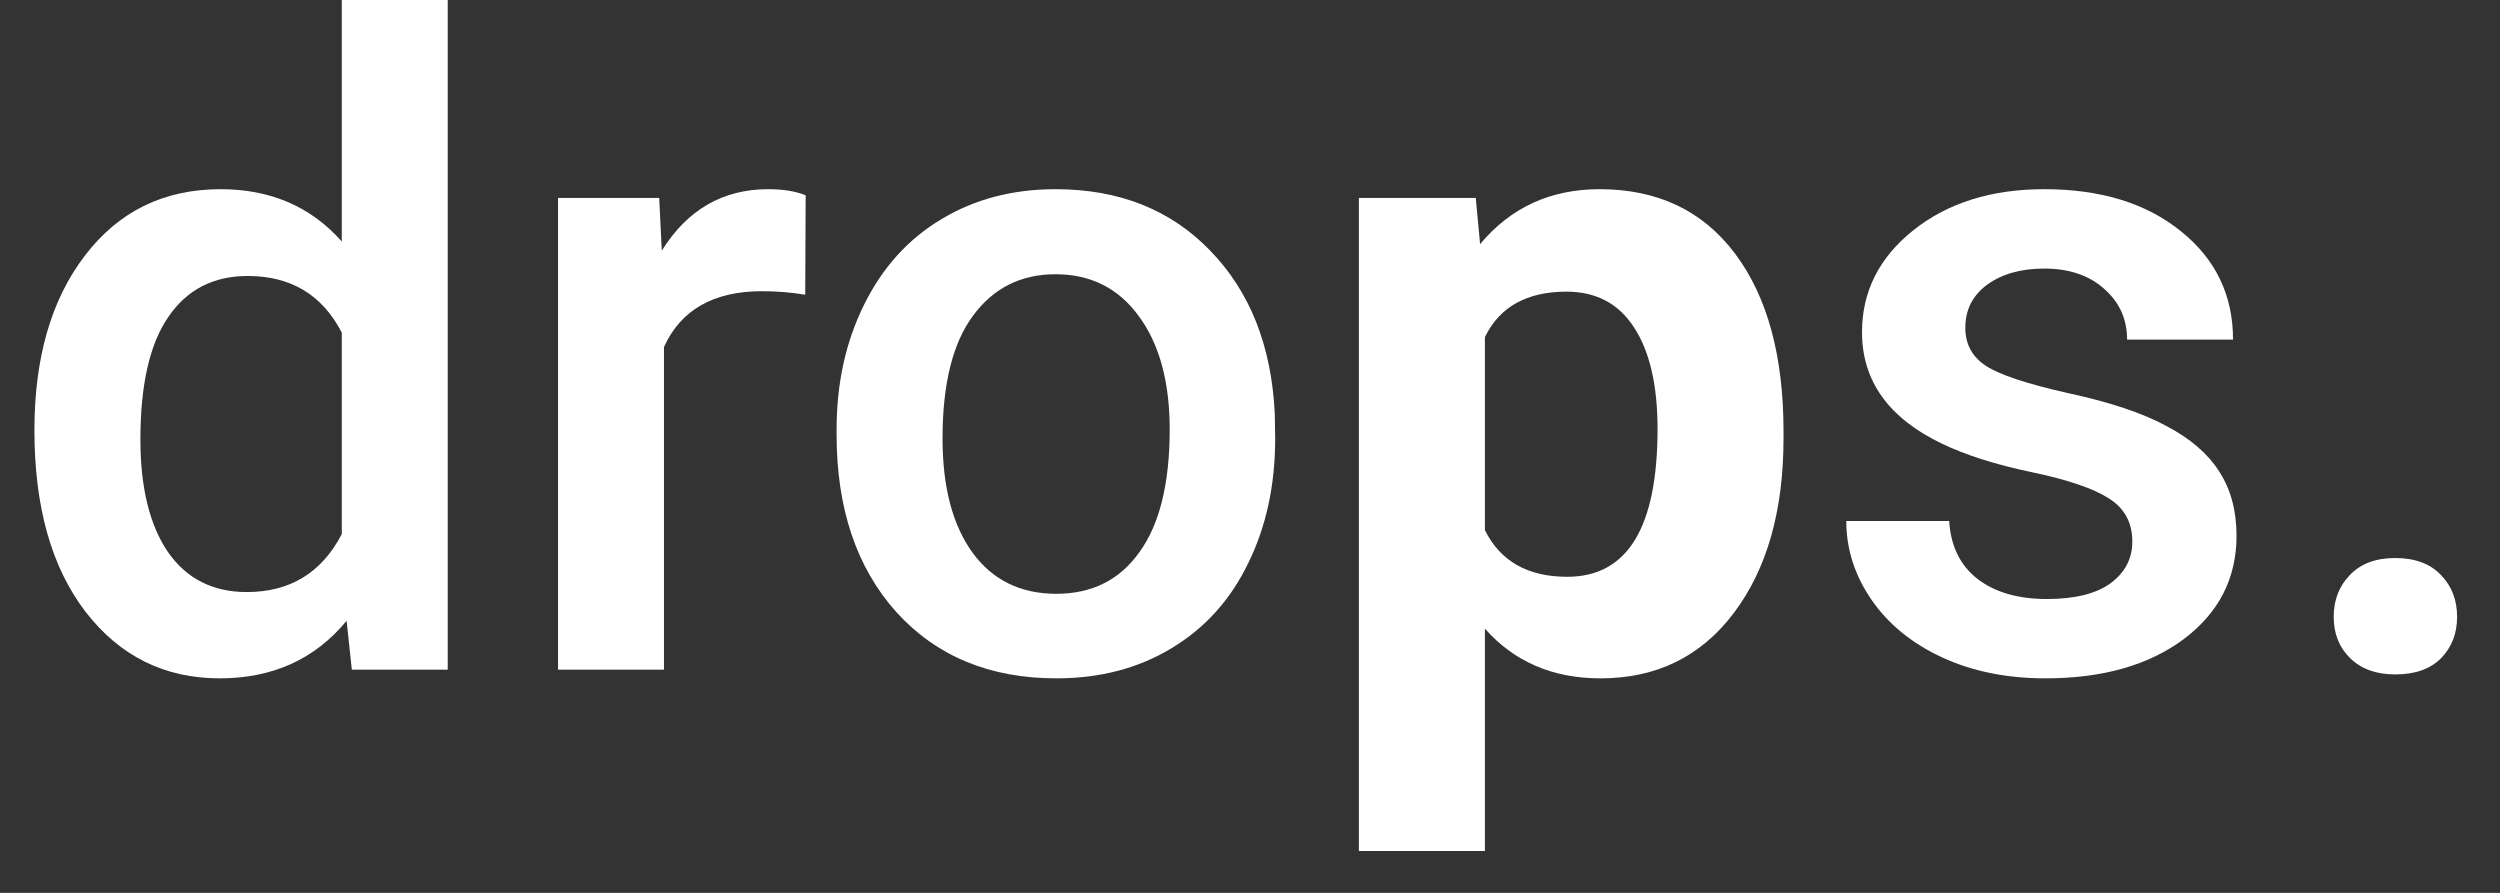
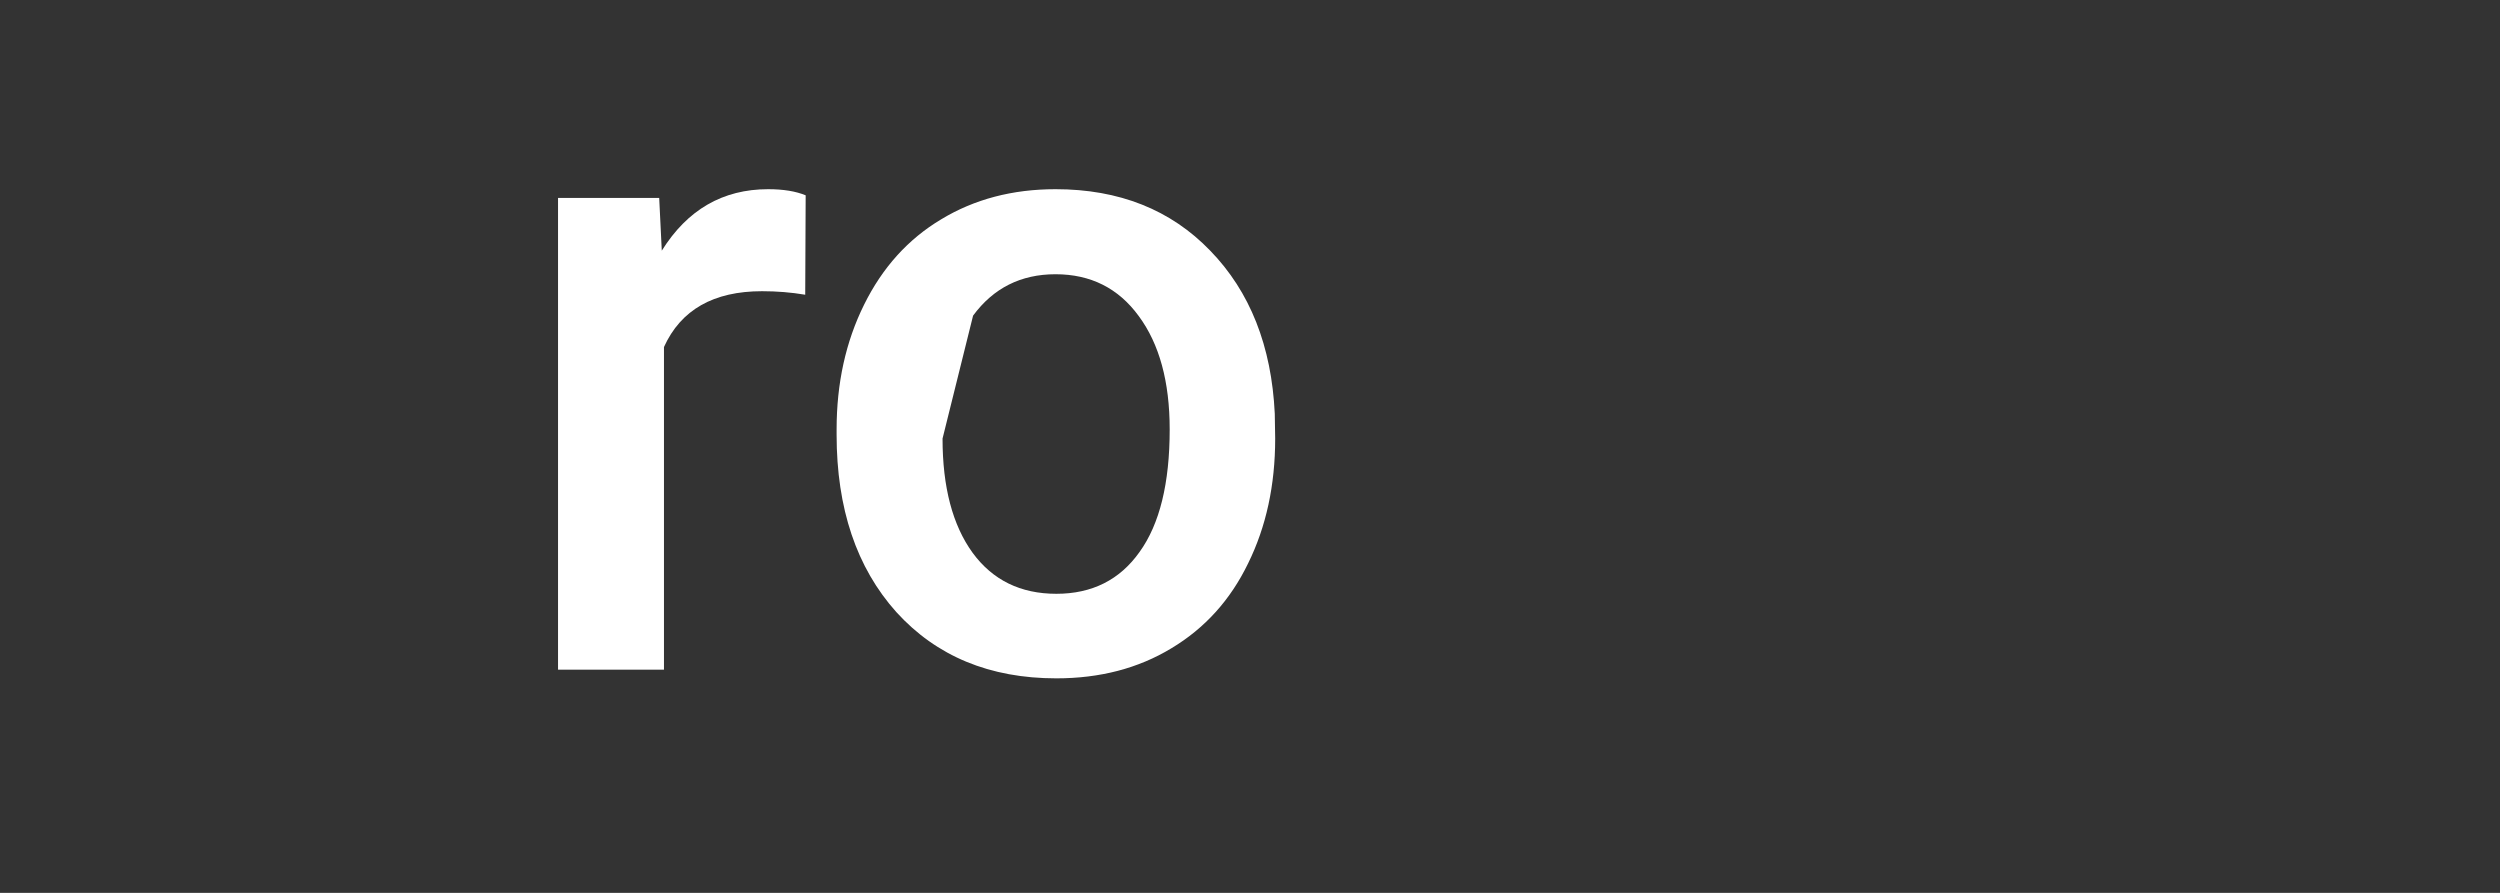
<svg xmlns="http://www.w3.org/2000/svg" viewBox="0 0 56 20" fill="none">
  <rect x="0" y="0" width="56" height="20" fill="#333333" stroke="none" />
-   <path d="M0.771 9.639C0.771 8.011 1.149 6.706 1.904 5.723C2.66 4.733 3.672 4.238 4.941 4.238C6.061 4.238 6.966 4.629 7.656 5.41V0H10.029V15H7.881L7.764 13.906C7.054 14.766 6.107 15.195 4.922 15.195C3.685 15.195 2.682 14.697 1.914 13.701C1.152 12.705 0.771 11.351 0.771 9.639ZM3.145 9.844C3.145 10.918 3.35 11.758 3.76 12.363C4.176 12.962 4.766 13.262 5.527 13.262C6.497 13.262 7.207 12.829 7.656 11.963V7.451C7.22 6.605 6.517 6.182 5.547 6.182C4.779 6.182 4.186 6.488 3.77 7.1C3.353 7.705 3.145 8.62 3.145 9.844Z" fill="#fff" />
  <path d="M18.037 6.602C17.725 6.549 17.402 6.523 17.07 6.523C15.983 6.523 15.251 6.94 14.873 7.773V15H12.5V4.434H14.766L14.824 5.615C15.397 4.697 16.191 4.238 17.207 4.238C17.546 4.238 17.826 4.284 18.047 4.375L18.037 6.602Z" fill="#fff" />
-   <path d="M18.74 9.619C18.74 8.584 18.945 7.653 19.355 6.826C19.766 5.993 20.342 5.355 21.084 4.912C21.826 4.463 22.679 4.238 23.643 4.238C25.068 4.238 26.224 4.697 27.109 5.615C28.001 6.533 28.483 7.751 28.555 9.268L28.564 9.824C28.564 10.866 28.363 11.797 27.959 12.617C27.562 13.438 26.989 14.072 26.24 14.521C25.498 14.971 24.639 15.195 23.662 15.195C22.171 15.195 20.977 14.7 20.078 13.711C19.186 12.715 18.74 11.39 18.74 9.736V9.619ZM21.113 9.824C21.113 10.912 21.338 11.764 21.787 12.383C22.236 12.995 22.861 13.301 23.662 13.301C24.463 13.301 25.085 12.988 25.527 12.363C25.977 11.738 26.201 10.824 26.201 9.619C26.201 8.551 25.97 7.705 25.508 7.08C25.052 6.455 24.43 6.143 23.643 6.143C22.868 6.143 22.253 6.452 21.797 7.07C21.341 7.682 21.113 8.6 21.113 9.824Z" fill="#fff" />
-   <path d="M39.951 9.814C39.951 11.442 39.58 12.747 38.838 13.73C38.102 14.707 37.106 15.195 35.85 15.195C34.782 15.195 33.919 14.824 33.262 14.082V19.062H30.439V4.434H33.057L33.154 5.469C33.838 4.648 34.73 4.238 35.83 4.238C37.132 4.238 38.145 4.72 38.867 5.684C39.59 6.647 39.951 7.975 39.951 9.668V9.814ZM37.129 9.609C37.129 8.626 36.953 7.868 36.602 7.334C36.257 6.8 35.752 6.533 35.088 6.533C34.203 6.533 33.594 6.872 33.262 7.549V11.875C33.607 12.572 34.222 12.92 35.107 12.92C36.455 12.92 37.129 11.816 37.129 9.609Z" fill="#fff" />
-   <path d="M47.764 12.129C47.764 11.706 47.588 11.383 47.236 11.162C46.891 10.941 46.315 10.745 45.508 10.576C44.7 10.407 44.027 10.192 43.486 9.932C42.301 9.359 41.709 8.529 41.709 7.441C41.709 6.53 42.093 5.768 42.861 5.156C43.63 4.544 44.606 4.238 45.791 4.238C47.054 4.238 48.073 4.551 48.848 5.176C49.629 5.801 50.02 6.611 50.02 7.607H47.647C47.647 7.152 47.477 6.774 47.139 6.475C46.8 6.169 46.351 6.016 45.791 6.016C45.27 6.016 44.844 6.136 44.512 6.377C44.186 6.618 44.023 6.94 44.023 7.344C44.023 7.708 44.176 7.992 44.482 8.193C44.788 8.395 45.407 8.6 46.338 8.809C47.269 9.01 47.998 9.255 48.525 9.541C49.059 9.821 49.453 10.159 49.707 10.557C49.967 10.954 50.098 11.435 50.098 12.002C50.098 12.953 49.704 13.724 48.916 14.316C48.128 14.902 47.096 15.195 45.82 15.195C44.954 15.195 44.183 15.039 43.506 14.727C42.829 14.414 42.301 13.984 41.924 13.438C41.546 12.891 41.357 12.301 41.357 11.67H43.662C43.695 12.23 43.906 12.663 44.297 12.969C44.688 13.268 45.205 13.418 45.85 13.418C46.475 13.418 46.95 13.301 47.275 13.066C47.601 12.825 47.764 12.513 47.764 12.129Z" fill="#fff" />
-   <path d="M53.652 12.5C54.095 12.5 54.437 12.627 54.678 12.881C54.919 13.128 55.039 13.441 55.039 13.818C55.039 14.19 54.919 14.499 54.678 14.746C54.437 14.987 54.095 15.107 53.652 15.107C53.229 15.107 52.894 14.987 52.647 14.746C52.399 14.505 52.275 14.196 52.275 13.818C52.275 13.441 52.396 13.128 52.637 12.881C52.878 12.627 53.216 12.5 53.652 12.5Z" fill="#fff" />
+   <path d="M18.74 9.619C18.74 8.584 18.945 7.653 19.355 6.826C19.766 5.993 20.342 5.355 21.084 4.912C21.826 4.463 22.679 4.238 23.643 4.238C25.068 4.238 26.224 4.697 27.109 5.615C28.001 6.533 28.483 7.751 28.555 9.268L28.564 9.824C28.564 10.866 28.363 11.797 27.959 12.617C27.562 13.438 26.989 14.072 26.24 14.521C25.498 14.971 24.639 15.195 23.662 15.195C22.171 15.195 20.977 14.7 20.078 13.711C19.186 12.715 18.74 11.39 18.74 9.736V9.619ZM21.113 9.824C21.113 10.912 21.338 11.764 21.787 12.383C22.236 12.995 22.861 13.301 23.662 13.301C24.463 13.301 25.085 12.988 25.527 12.363C25.977 11.738 26.201 10.824 26.201 9.619C26.201 8.551 25.97 7.705 25.508 7.08C25.052 6.455 24.43 6.143 23.643 6.143C22.868 6.143 22.253 6.452 21.797 7.07Z" fill="#fff" />
</svg>